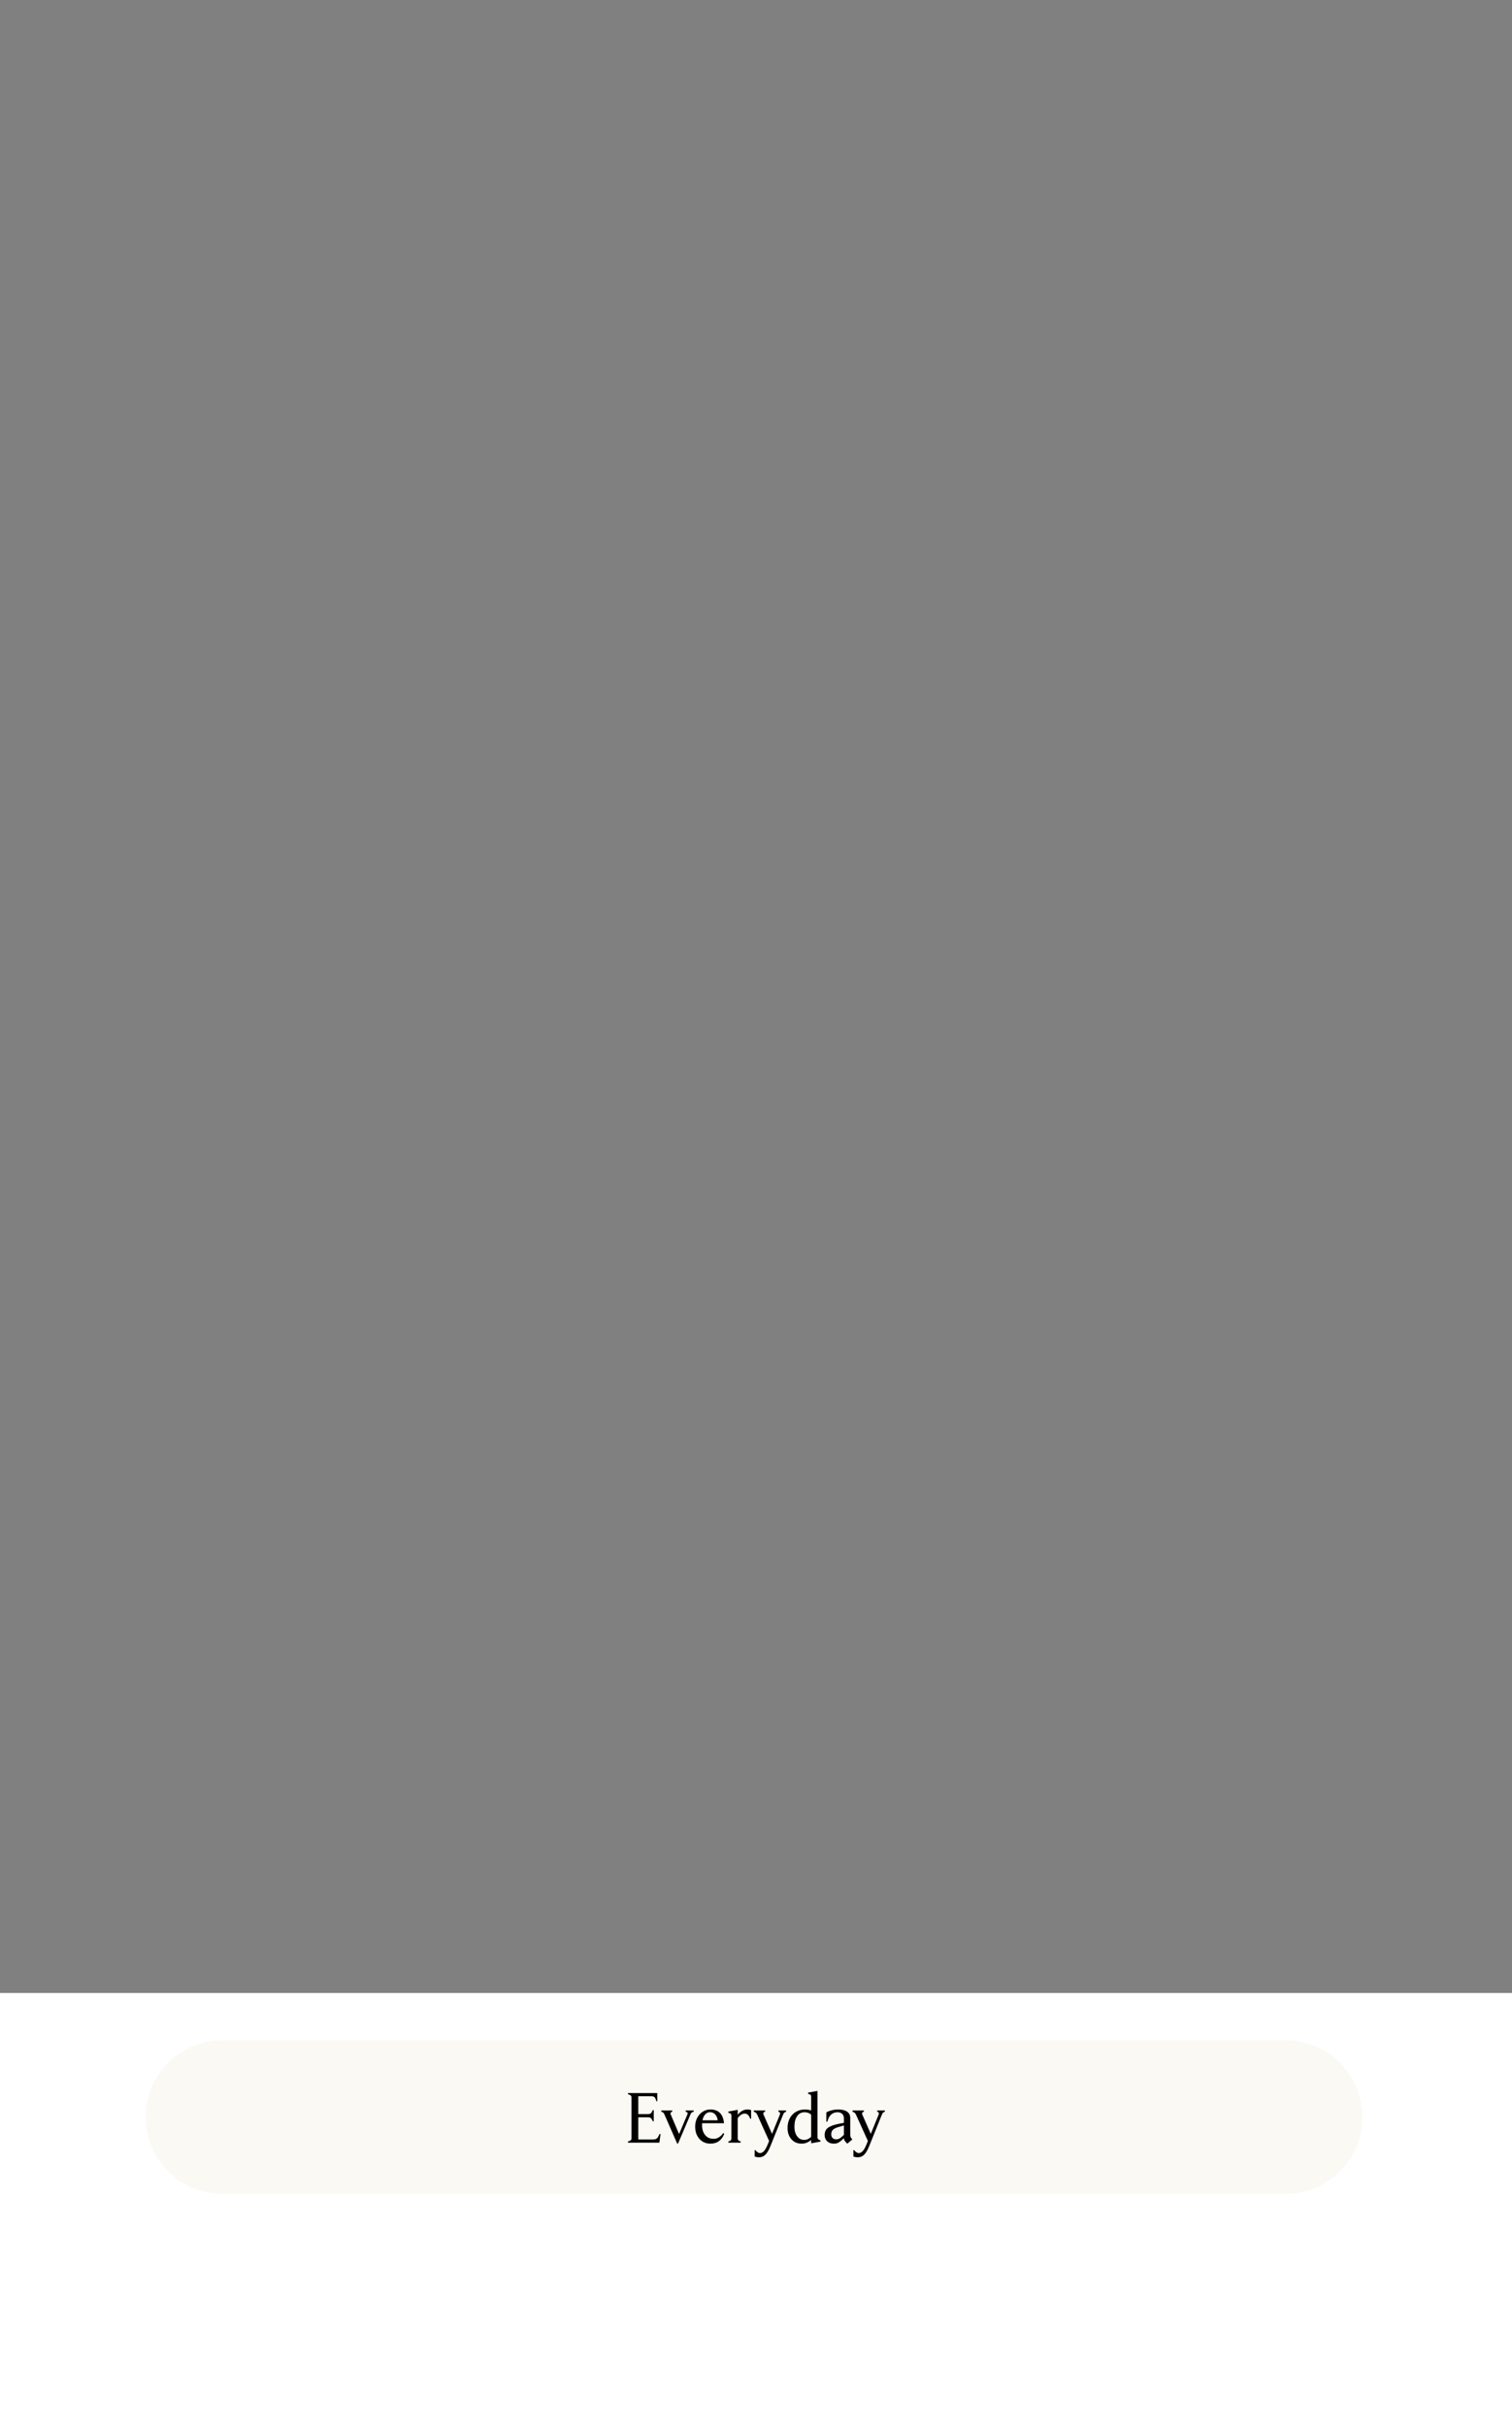
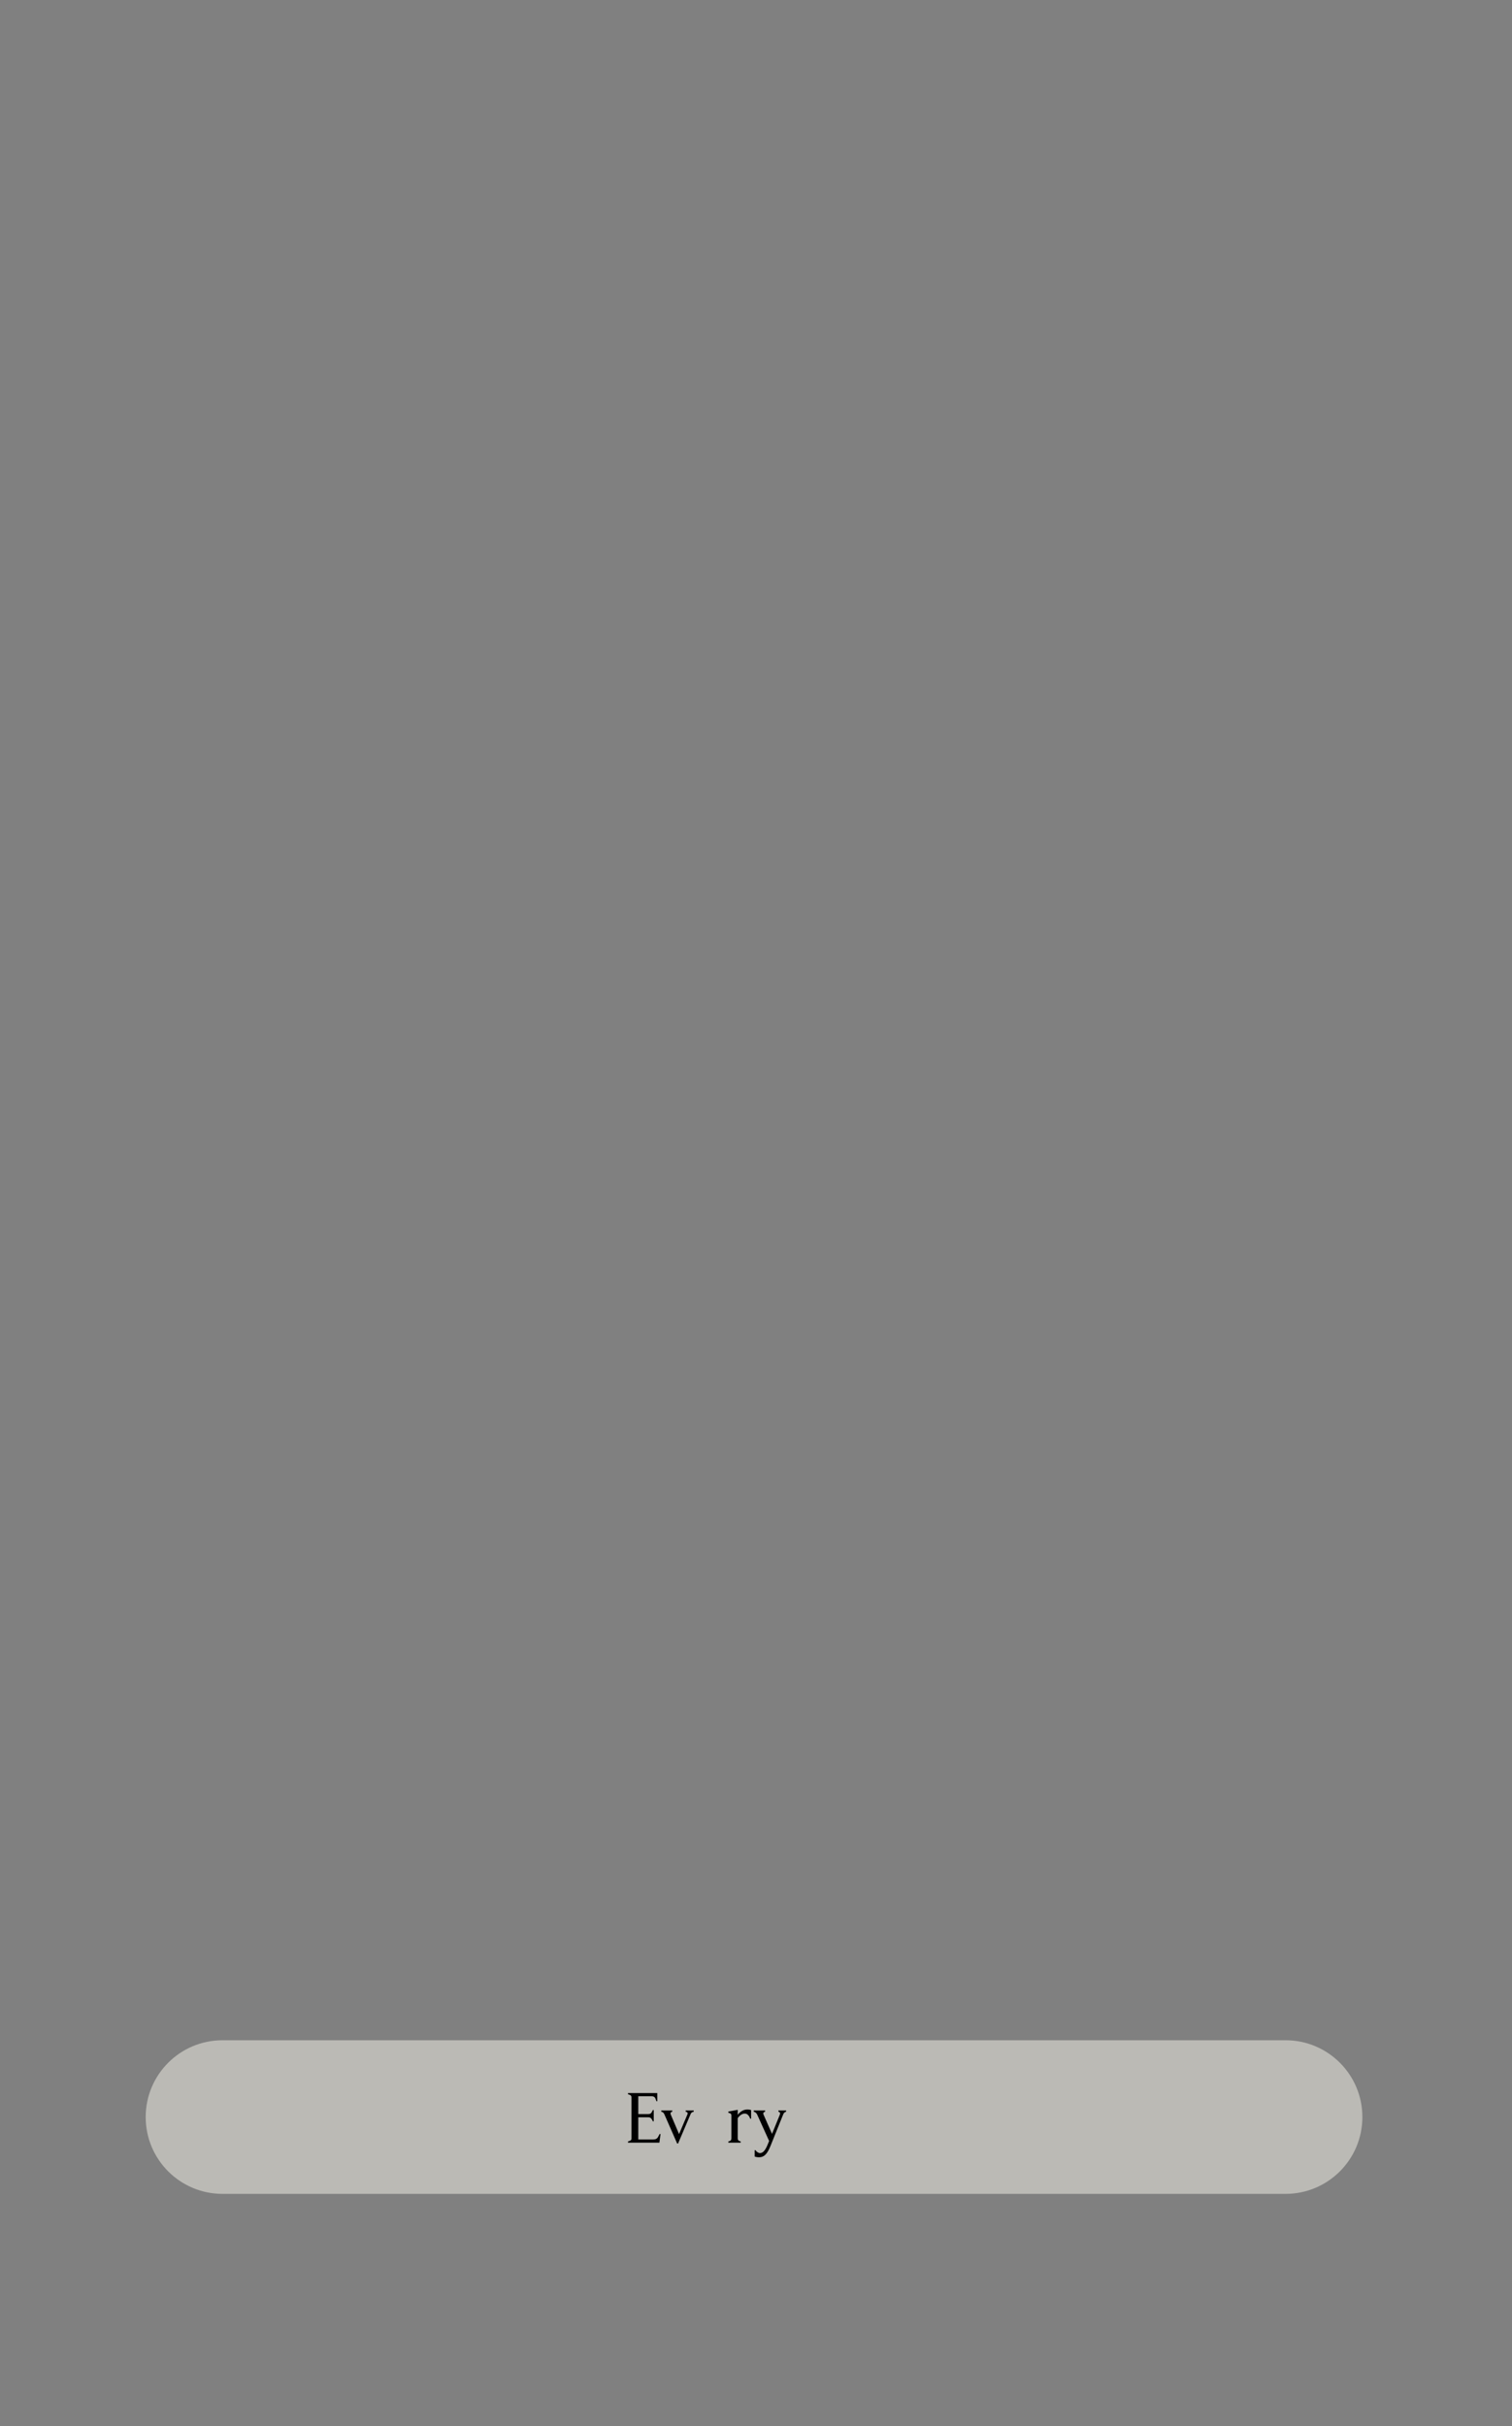
<svg xmlns="http://www.w3.org/2000/svg" width="384" height="616" viewBox="0 0 384 616" fill="none">
  <rect x="0" y="0" width="384" height="616" fill="#808080" stroke="none" />
-   <path d="M0 506H384V616H0V506Z" fill="white" />
  <path d="M37 537.5C37 526.73 45.73 518 56.5 518H326.5C337.27 518 346 526.73 346 537.5V537.5C346 548.27 337.27 557 326.5 557H56.5C45.73 557 37 548.27 37 537.5V537.5Z" fill="#F6F4EB" fill-opacity="0.5" />
-   <path d="M222.773 535.828H224.735V536.134L224.519 536.224C224.303 536.308 224.129 536.506 223.997 536.818L220.775 544.81C220.343 545.89 219.905 546.64 219.461 547.06C219.029 547.492 218.507 547.708 217.895 547.708C217.415 547.708 217.031 547.642 216.743 547.51V545.908H216.959C217.091 546.124 217.265 546.298 217.481 546.43C217.697 546.574 217.901 546.646 218.093 546.646C218.477 546.646 218.825 546.466 219.137 546.106C219.449 545.758 219.767 545.182 220.091 544.378L220.415 543.568L217.391 536.89C217.235 536.554 217.019 536.332 216.743 536.224L216.509 536.134V535.828H219.407V536.134L219.227 536.206C219.035 536.266 218.939 536.398 218.939 536.602C218.939 536.71 218.963 536.812 219.011 536.908L221.153 541.768L223.133 536.908C223.181 536.8 223.205 536.692 223.205 536.584C223.205 536.404 223.127 536.278 222.971 536.206L222.773 536.134V535.828Z" fill="black" />
-   <path d="M216.472 543.172L215.194 544.252L214.798 543.856C214.498 543.556 214.342 543.226 214.33 542.866L213.664 543.46C213.376 543.724 213.088 543.922 212.8 544.054C212.512 544.186 212.17 544.252 211.774 544.252C211.078 544.252 210.514 544.054 210.082 543.658C209.65 543.25 209.434 542.728 209.434 542.092C209.434 541.24 209.722 540.61 210.298 540.202C210.886 539.794 211.744 539.476 212.872 539.248L214.33 538.96V537.862C214.33 537.346 214.18 536.956 213.88 536.692C213.592 536.416 213.196 536.278 212.692 536.278C212.14 536.278 211.654 536.434 211.234 536.746C210.826 537.058 210.526 537.478 210.334 538.006L210.1 538.672H209.866V536.314C210.238 536.098 210.688 535.924 211.216 535.792C211.744 535.648 212.302 535.576 212.89 535.576C213.838 535.576 214.582 535.756 215.122 536.116C215.662 536.476 215.932 537.016 215.932 537.736V541.912C215.932 542.14 215.956 542.332 216.004 542.488C216.052 542.644 216.136 542.794 216.256 542.938L216.472 543.172ZM212.35 543.154C212.614 543.154 212.854 543.106 213.07 543.01C213.286 542.914 213.508 542.764 213.736 542.56L214.33 542.02V539.626L212.818 540.076C212.242 540.244 211.81 540.466 211.522 540.742C211.246 541.018 211.108 541.396 211.108 541.876C211.108 542.26 211.216 542.572 211.432 542.812C211.66 543.04 211.966 543.154 212.35 543.154Z" fill="black" />
-   <path d="M203.541 544.252C202.893 544.252 202.299 544.096 201.759 543.784C201.231 543.46 200.805 542.998 200.481 542.398C200.169 541.798 200.013 541.096 200.013 540.292C200.013 539.332 200.205 538.498 200.589 537.79C200.973 537.082 201.501 536.536 202.173 536.152C202.845 535.768 203.595 535.576 204.423 535.576C204.999 535.576 205.527 535.66 206.007 535.828V532.318C206.007 532.15 205.977 532.018 205.917 531.922C205.857 531.826 205.743 531.754 205.575 531.706L205.233 531.598V531.292L207.609 530.86V542.56C207.609 542.944 207.771 543.196 208.095 543.316L208.365 543.424V543.73L206.007 544.162V543.334C205.647 543.622 205.275 543.844 204.891 544C204.507 544.168 204.057 544.252 203.541 544.252ZM204.225 543.298C204.537 543.298 204.849 543.232 205.161 543.1C205.473 542.956 205.755 542.764 206.007 542.524V536.908C205.587 536.488 205.023 536.278 204.315 536.278C203.535 536.278 202.911 536.608 202.443 537.268C201.987 537.928 201.759 538.828 201.759 539.968C201.759 540.952 201.987 541.756 202.443 542.38C202.899 542.992 203.493 543.298 204.225 543.298Z" fill="black" />
  <path d="M197.689 535.828H199.651V536.134L199.435 536.224C199.219 536.308 199.045 536.506 198.913 536.818L195.691 544.81C195.259 545.89 194.821 546.64 194.377 547.06C193.945 547.492 193.423 547.708 192.811 547.708C192.331 547.708 191.947 547.642 191.659 547.51V545.908H191.875C192.007 546.124 192.181 546.298 192.397 546.43C192.613 546.574 192.817 546.646 193.009 546.646C193.393 546.646 193.741 546.466 194.053 546.106C194.365 545.758 194.683 545.182 195.007 544.378L195.331 543.568L192.307 536.89C192.151 536.554 191.935 536.332 191.659 536.224L191.425 536.134V535.828H194.323V536.134L194.143 536.206C193.951 536.266 193.855 536.398 193.855 536.602C193.855 536.71 193.879 536.812 193.927 536.908L196.069 541.768L198.049 536.908C198.097 536.8 198.121 536.692 198.121 536.584C198.121 536.404 198.043 536.278 197.887 536.206L197.689 536.134V535.828Z" fill="black" />
  <path d="M184.98 544V543.694L185.322 543.586C185.61 543.49 185.754 543.25 185.754 542.866V537.124C185.754 536.956 185.724 536.83 185.664 536.746C185.604 536.65 185.49 536.572 185.322 536.512L184.98 536.404V536.098L187.356 535.666V536.962C187.572 536.614 187.902 536.296 188.346 536.008C188.79 535.72 189.282 535.576 189.822 535.576C190.158 535.576 190.47 535.624 190.758 535.72V537.916H190.524C190.392 537.508 190.206 537.19 189.966 536.962C189.738 536.734 189.462 536.62 189.138 536.62C188.826 536.62 188.514 536.722 188.202 536.926C187.89 537.13 187.608 537.418 187.356 537.79V542.866C187.356 543.25 187.5 543.49 187.788 543.586L188.112 543.694V544H184.98Z" fill="black" />
-   <path d="M183.926 541.75C183.65 542.53 183.212 543.142 182.612 543.586C182.012 544.03 181.274 544.252 180.398 544.252C179.666 544.252 179.006 544.072 178.418 543.712C177.842 543.352 177.386 542.848 177.05 542.2C176.714 541.54 176.546 540.79 176.546 539.95C176.546 539.11 176.72 538.36 177.068 537.7C177.416 537.028 177.884 536.506 178.472 536.134C179.06 535.762 179.702 535.576 180.398 535.576C181.466 535.576 182.288 535.876 182.864 536.476C183.44 537.076 183.776 537.94 183.872 539.068H178.31C178.298 539.164 178.292 539.32 178.292 539.536C178.292 540.124 178.388 540.682 178.58 541.21C178.784 541.738 179.108 542.176 179.552 542.524C179.996 542.86 180.566 543.028 181.262 543.028C181.742 543.028 182.186 542.896 182.594 542.632C183.002 542.368 183.368 542.008 183.692 541.552L183.926 541.75ZM180.326 536.26C179.858 536.26 179.456 536.44 179.12 536.8C178.784 537.16 178.544 537.664 178.4 538.312H182.27C182.198 537.712 181.988 537.22 181.64 536.836C181.292 536.452 180.854 536.26 180.326 536.26Z" fill="black" />
  <path d="M174.135 535.828H176.187V536.134L175.971 536.206C175.803 536.254 175.677 536.326 175.593 536.422C175.509 536.506 175.437 536.626 175.377 536.782L172.209 544.216H171.975L168.717 536.782C168.645 536.638 168.573 536.524 168.501 536.44C168.429 536.344 168.327 536.272 168.195 536.224L167.943 536.134V535.828H170.733V536.134L170.553 536.206C170.469 536.23 170.403 536.278 170.355 536.35C170.307 536.422 170.283 536.5 170.283 536.584C170.283 536.632 170.307 536.728 170.355 536.872L172.461 541.822L174.567 536.872C174.615 536.776 174.639 536.68 174.639 536.584C174.639 536.38 174.543 536.254 174.351 536.206L174.135 536.134V535.828Z" fill="black" />
  <path d="M159.494 544V543.694L159.944 543.532C160.112 543.472 160.226 543.394 160.286 543.298C160.346 543.19 160.376 543.052 160.376 542.884V532.516C160.376 532.18 160.232 531.964 159.944 531.868L159.494 531.706V531.4H166.928V533.488H166.712L166.478 532.84C166.382 532.6 166.25 532.438 166.082 532.354C165.926 532.258 165.704 532.21 165.416 532.21H162.104V536.746H164.642C164.87 536.746 165.056 536.704 165.2 536.62C165.344 536.524 165.47 536.374 165.578 536.17L165.812 535.72H166.028V538.582H165.812L165.578 538.132C165.47 537.928 165.344 537.784 165.2 537.7C165.056 537.604 164.87 537.556 164.642 537.556H162.104V543.19H165.902C166.214 543.19 166.466 543.136 166.658 543.028C166.862 542.92 167.024 542.752 167.144 542.524L167.522 541.804H167.756L167.468 544H159.494Z" fill="black" />
</svg>